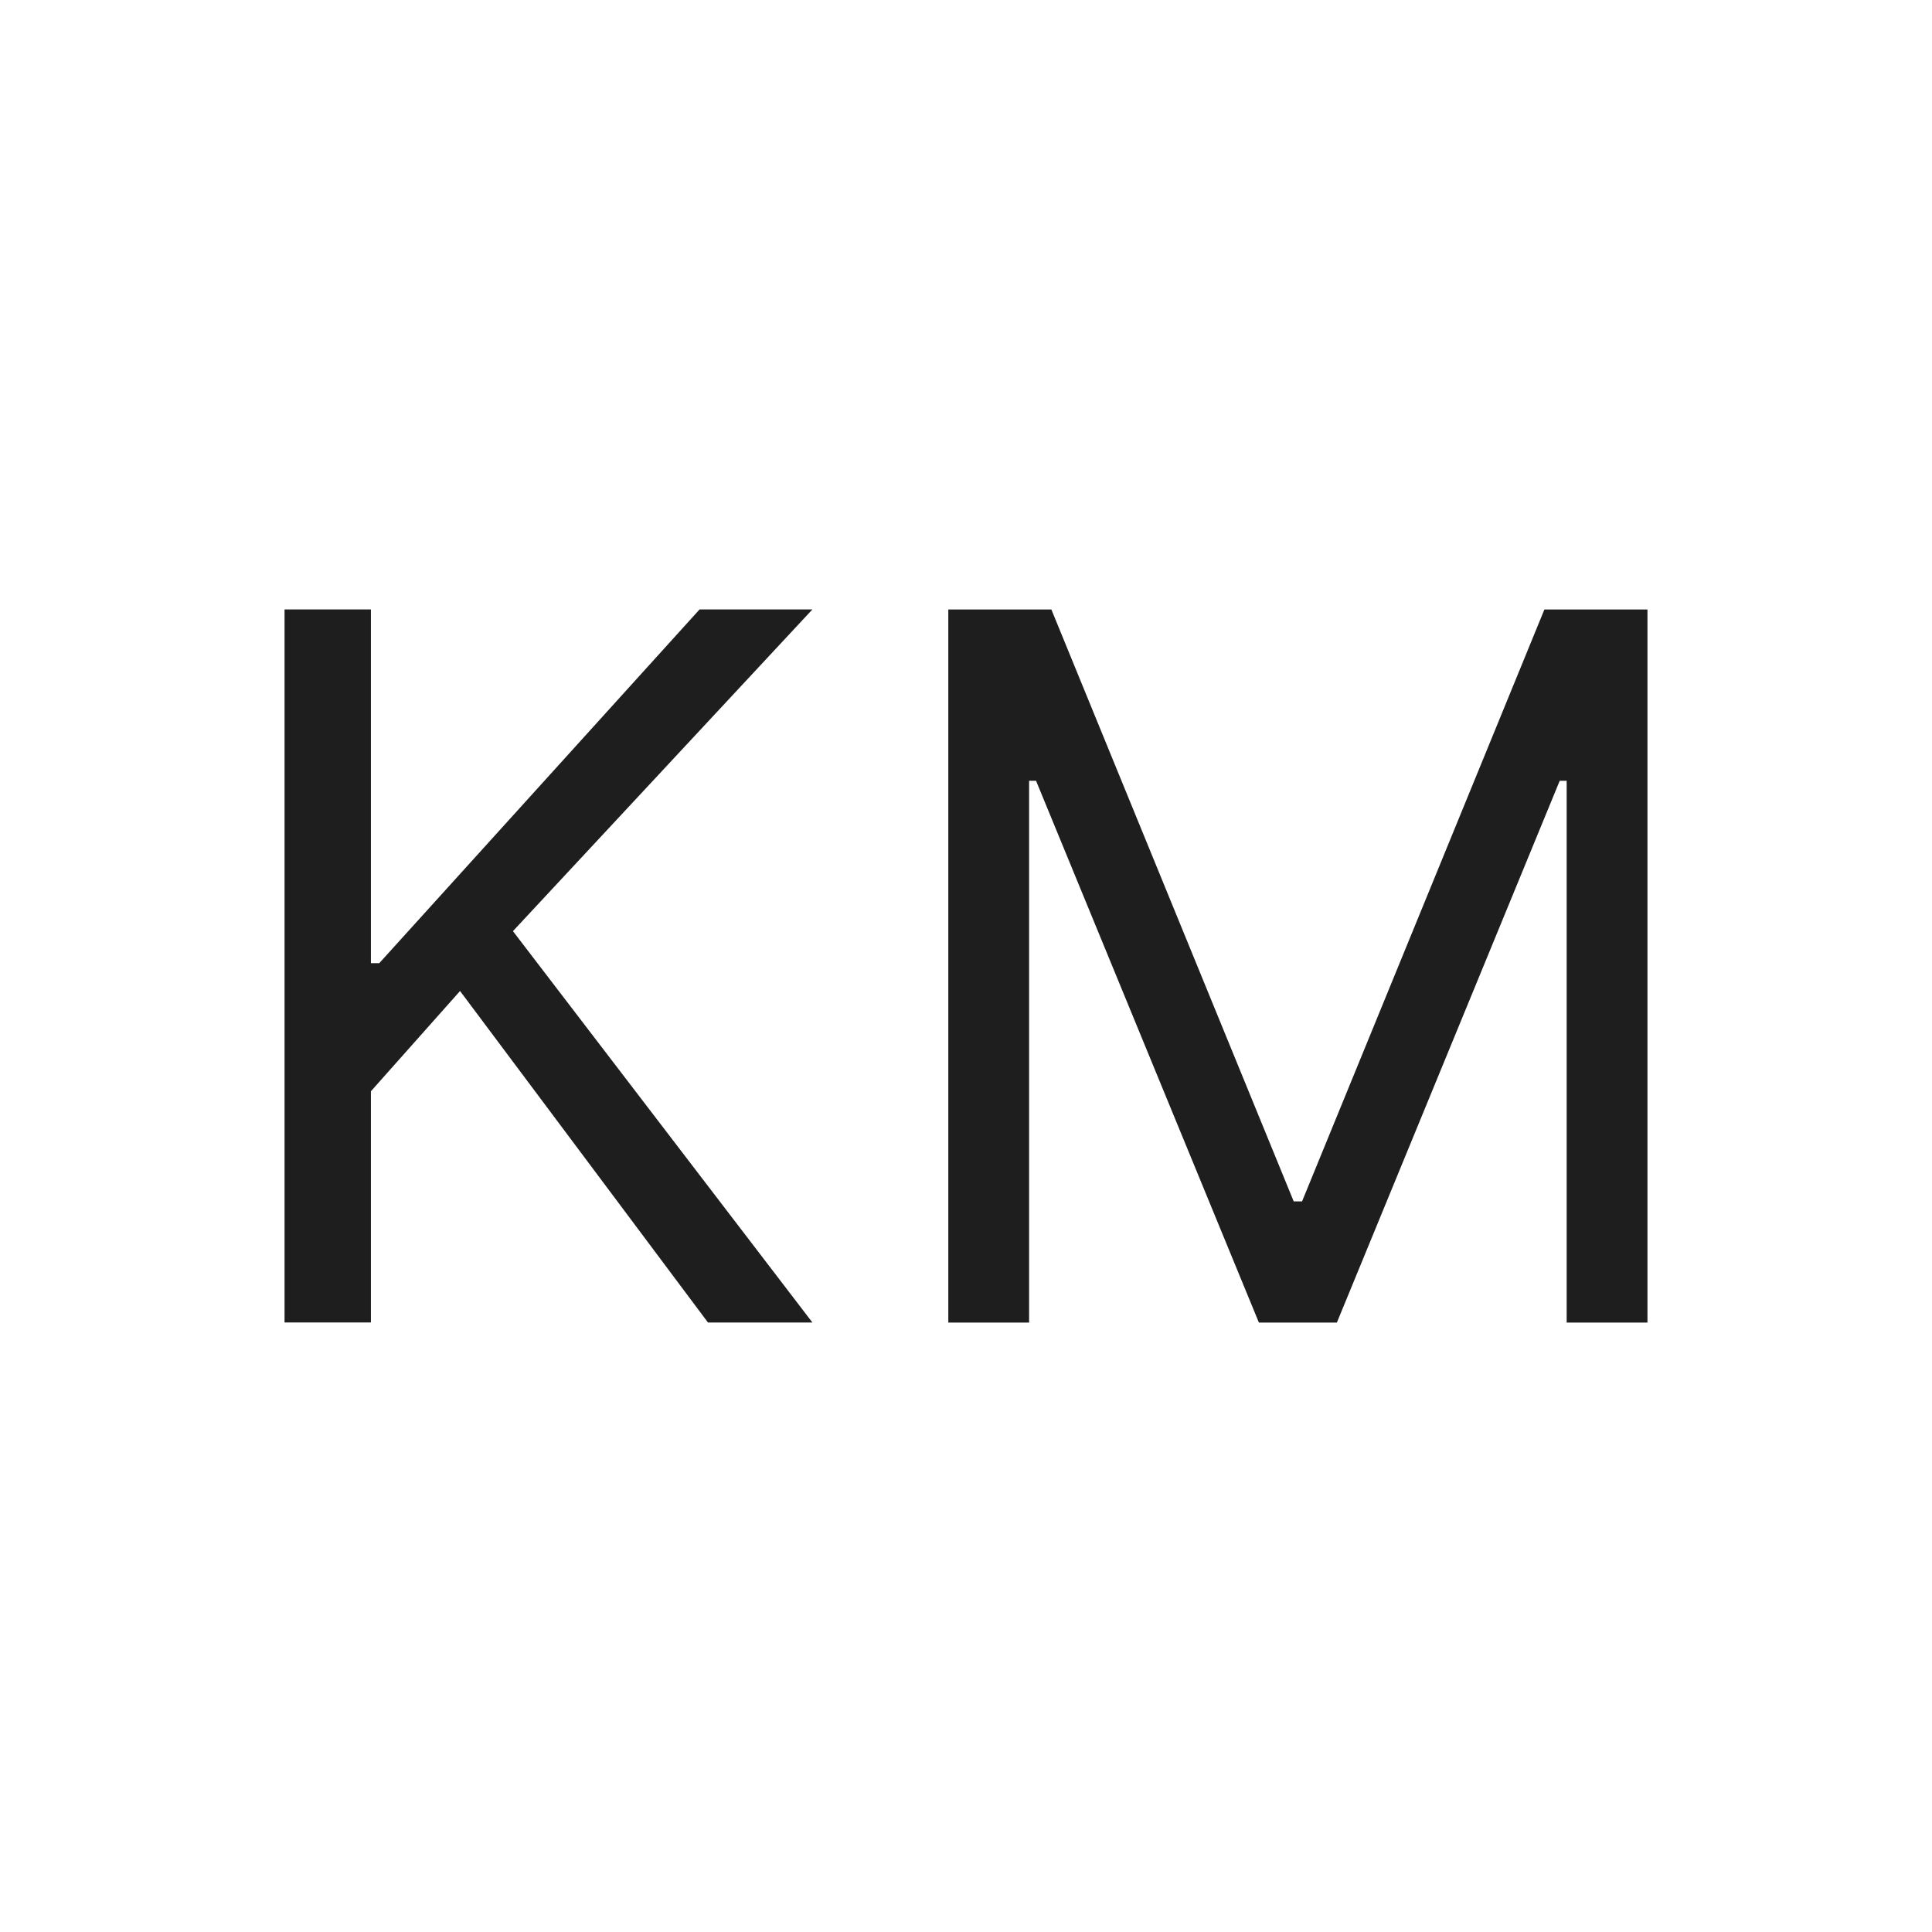
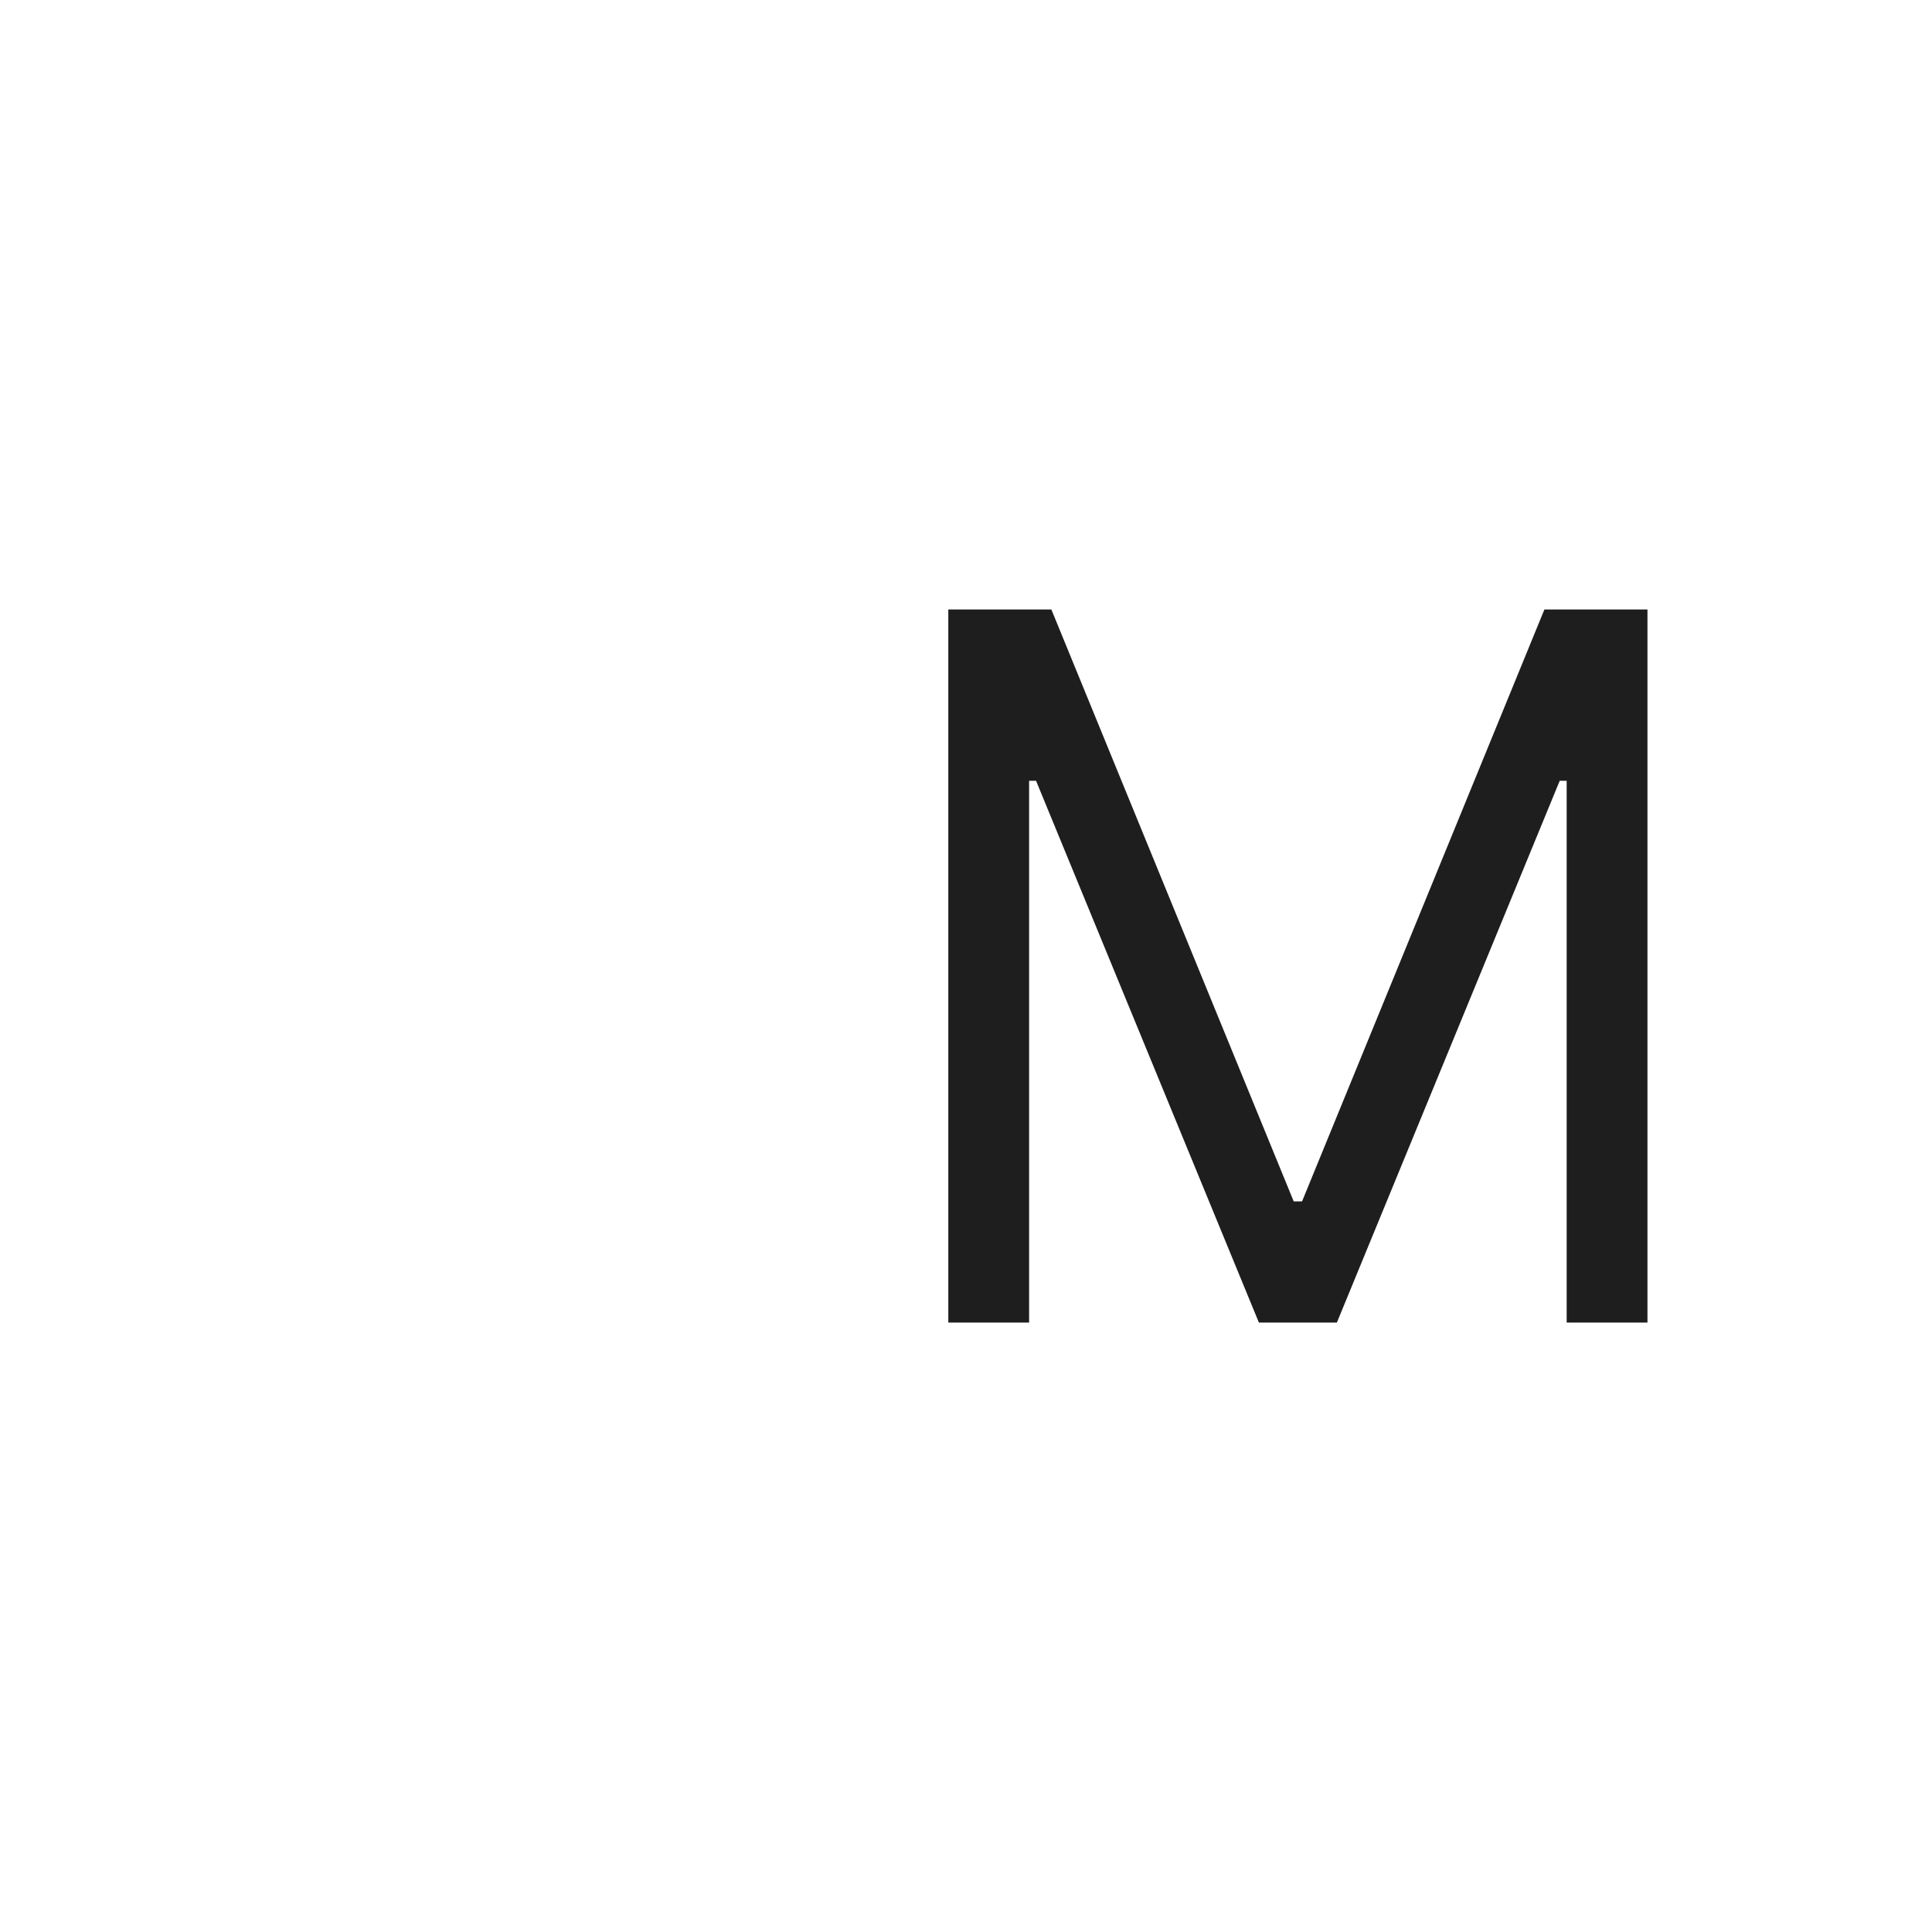
<svg xmlns="http://www.w3.org/2000/svg" id="Ebene_1" data-name="Ebene 1" viewBox="0 0 500 500">
  <defs>
    <style>
      .cls-1 {
        fill: #1e1e1e;
      }
    </style>
  </defs>
-   <path class="cls-1" d="M73.64,342.27v-184.55h22.35v91.55h2.16l82.9-91.55h29.2l-77.5,83.26,77.5,101.28h-27.03l-64.16-85.79-23.07,25.95v59.83h-22.35Z" />
-   <path class="cls-1" d="M245.42,157.73h26.67l62.72,153.19h2.16l62.72-153.19h26.67v184.55h-20.91v-140.21h-1.8l-57.67,140.21h-20.18l-57.67-140.21h-1.8v140.21h-20.91v-184.55Z" />
+   <path class="cls-1" d="M245.42,157.73h26.67l62.72,153.19h2.16l62.72-153.19h26.67v184.55h-20.91v-140.21h-1.8l-57.67,140.21h-20.18l-57.67-140.21h-1.8v140.21h-20.91v-184.55" />
</svg>